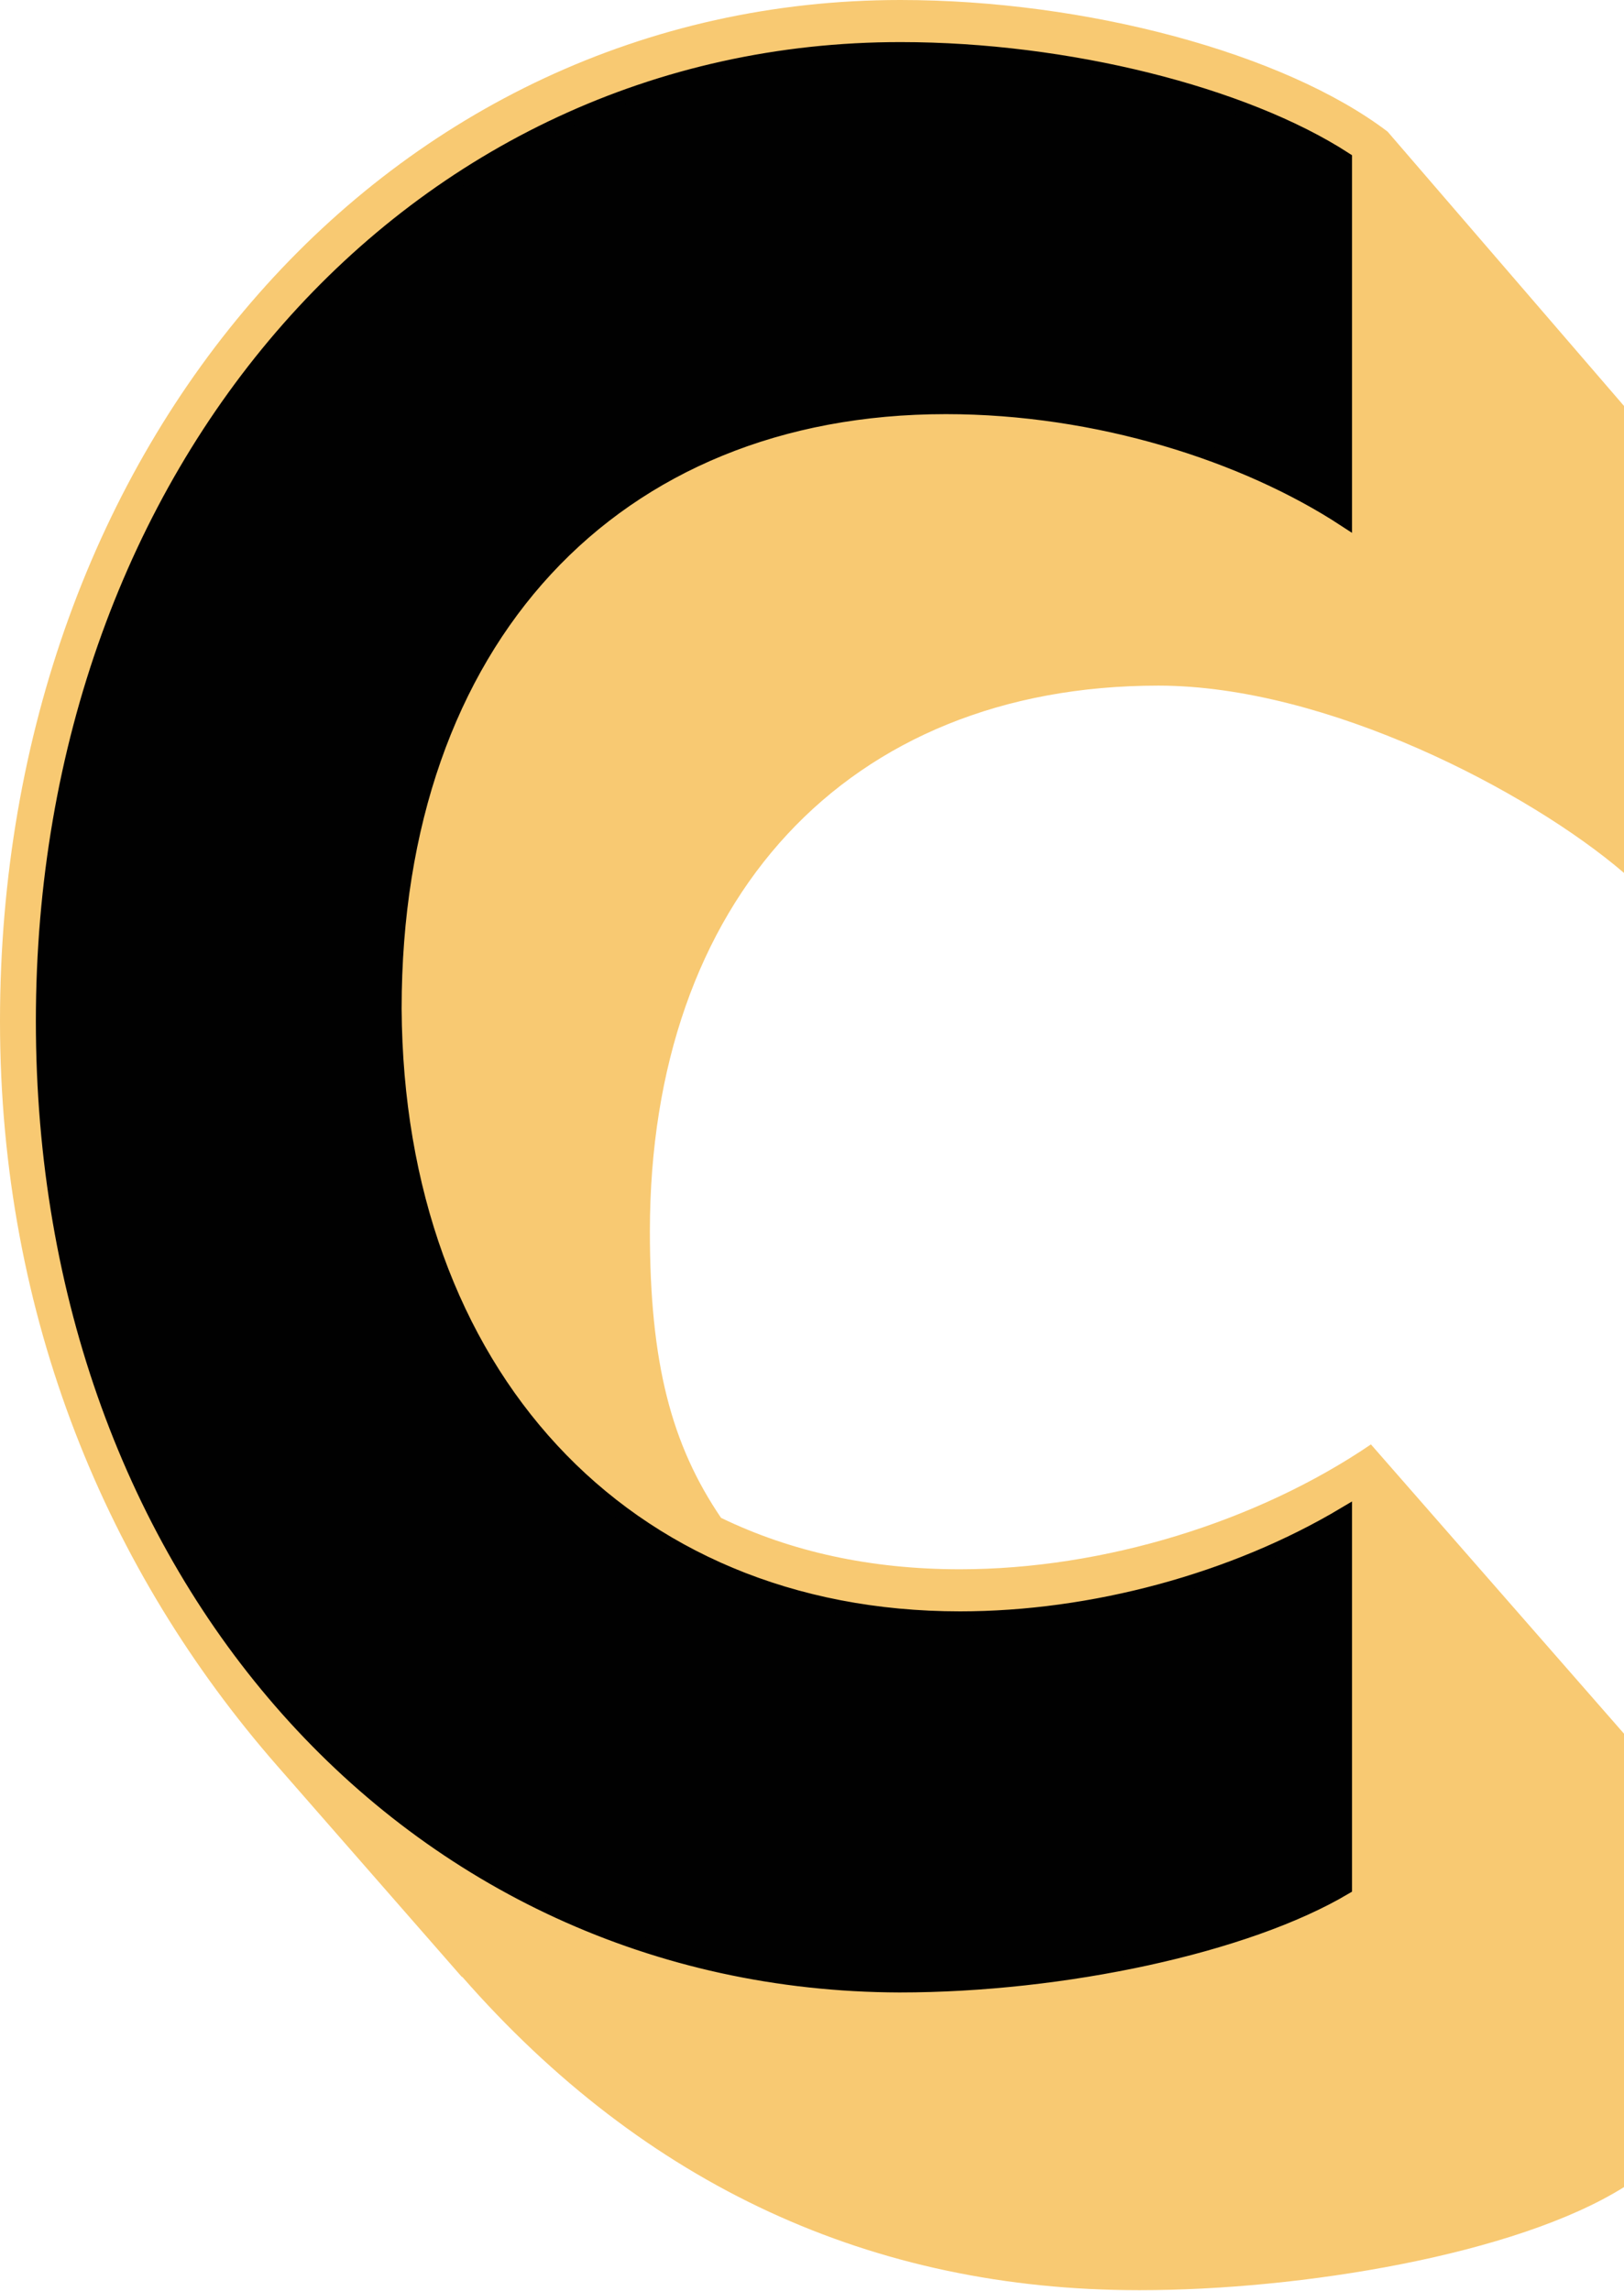
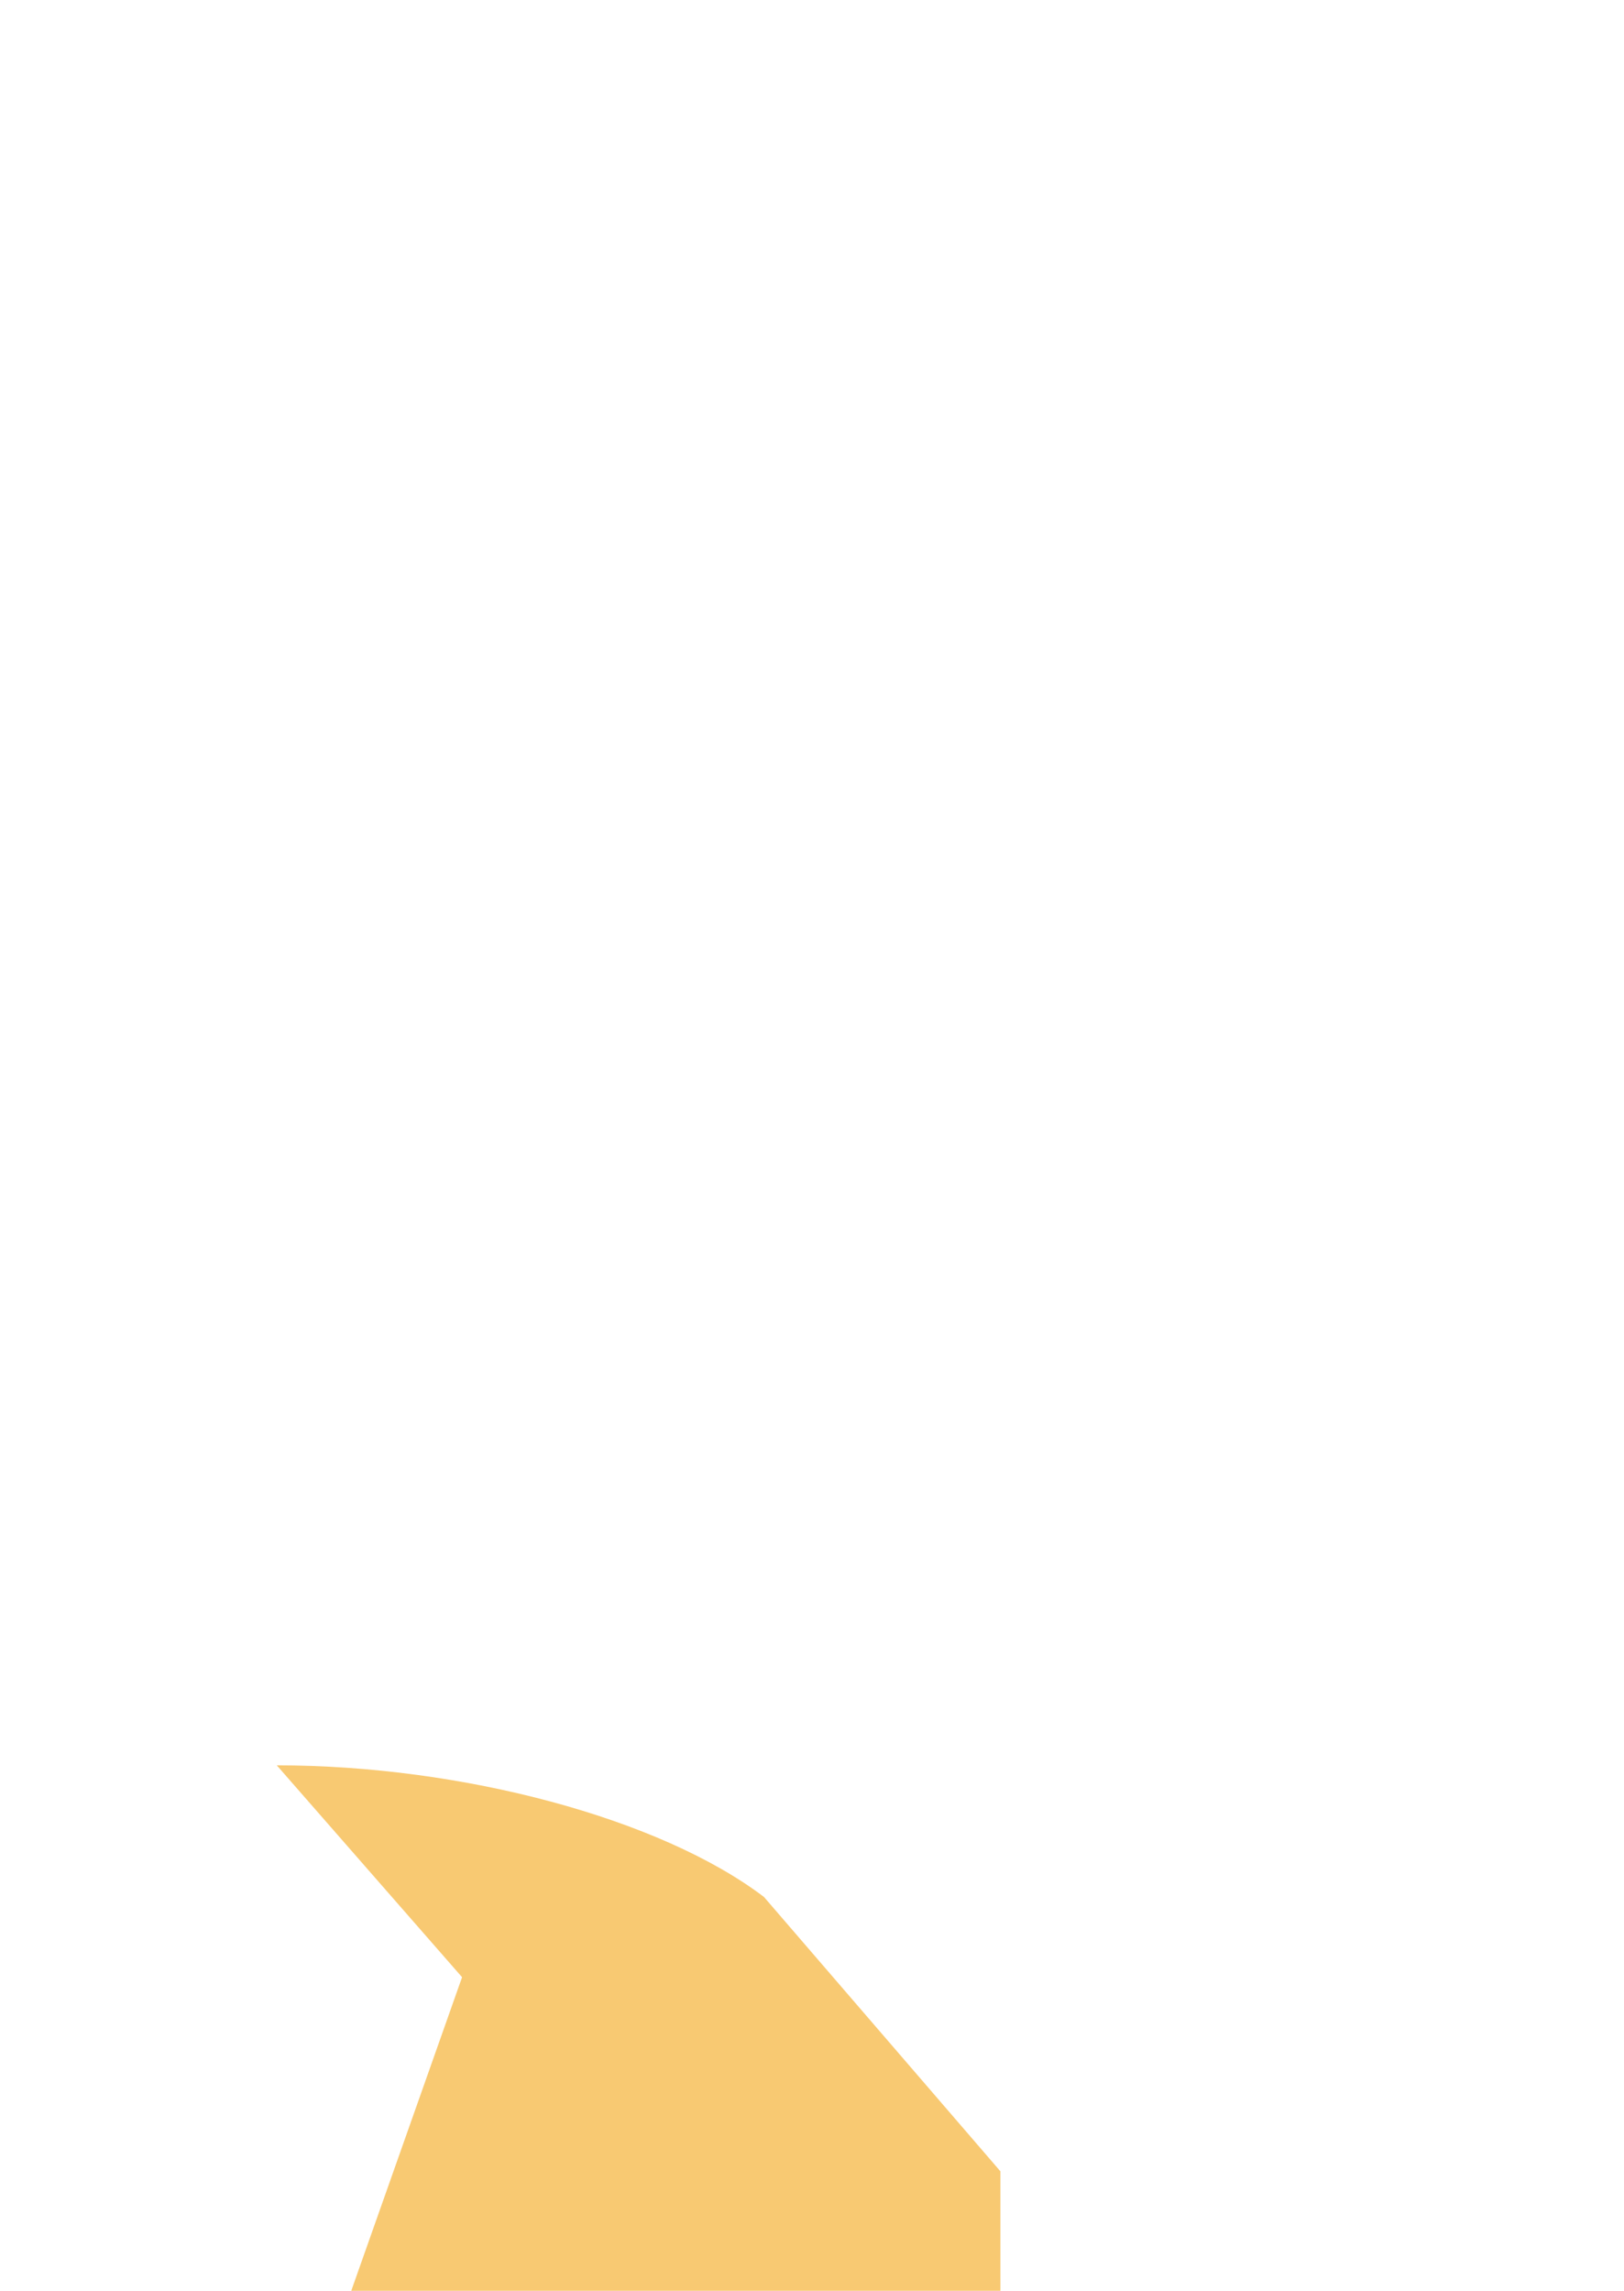
<svg xmlns="http://www.w3.org/2000/svg" id="Layer_2" viewBox="0 0 57.5 81.09">
  <defs>
    <style>.cls-1{fill:#f8c972;}.cls-2{fill:#010101;stroke:#010101;stroke-miterlimit:10;stroke-width:.5px;}</style>
  </defs>
  <g id="Calque_1">
    <g>
-       <path class="cls-1" d="m16.36,69.99l-6.56-7.5C3.83,55.66,0,46.67,0,36.15,0,15.67,13.8,0,31.88,0c6.57,0,13.59,1.88,17.25,4.66l8.37,9.71v16.53c-3.36-2.88-10.52-6.63-16.49-6.63-11.02,0-18,7.59-18,19.32,0,4.66.76,7.55,2.52,10.14,2.48,1.2,5.3,1.82,8.46,1.82,5.09,0,10.52-1.68,14.55-4.42l8.96,10.24v16.05c-3.83,2.4-11.44,3.65-17.16,3.65-9.46,0-17.5-3.7-23.98-11.1Z" />
-       <path class="cls-2" d="m47.62,66.81v-13.22c-3.95,2.36-8.96,3.7-13.63,3.7-11.91,0-19.94-8.7-20.02-21.58,0-13.08,7.78-21.3,19.52-21.3,5.38,0,10.6,1.68,14.13,3.99V5.63c-3.57-2.31-9.84-3.89-15.73-3.89C14.6,1.73,1.52,16.63,1.52,36.15s13,34.08,30.33,34.13c5.8,0,12.28-1.39,15.77-3.46Z" />
+       <path class="cls-1" d="m16.36,69.99l-6.56-7.5c6.57,0,13.59,1.88,17.25,4.66l8.37,9.71v16.53c-3.36-2.88-10.52-6.63-16.49-6.63-11.02,0-18,7.59-18,19.32,0,4.66.76,7.55,2.52,10.14,2.48,1.2,5.3,1.82,8.46,1.82,5.09,0,10.52-1.68,14.55-4.42l8.96,10.24v16.05c-3.83,2.4-11.44,3.65-17.16,3.65-9.46,0-17.5-3.7-23.98-11.1Z" />
    </g>
  </g>
</svg>